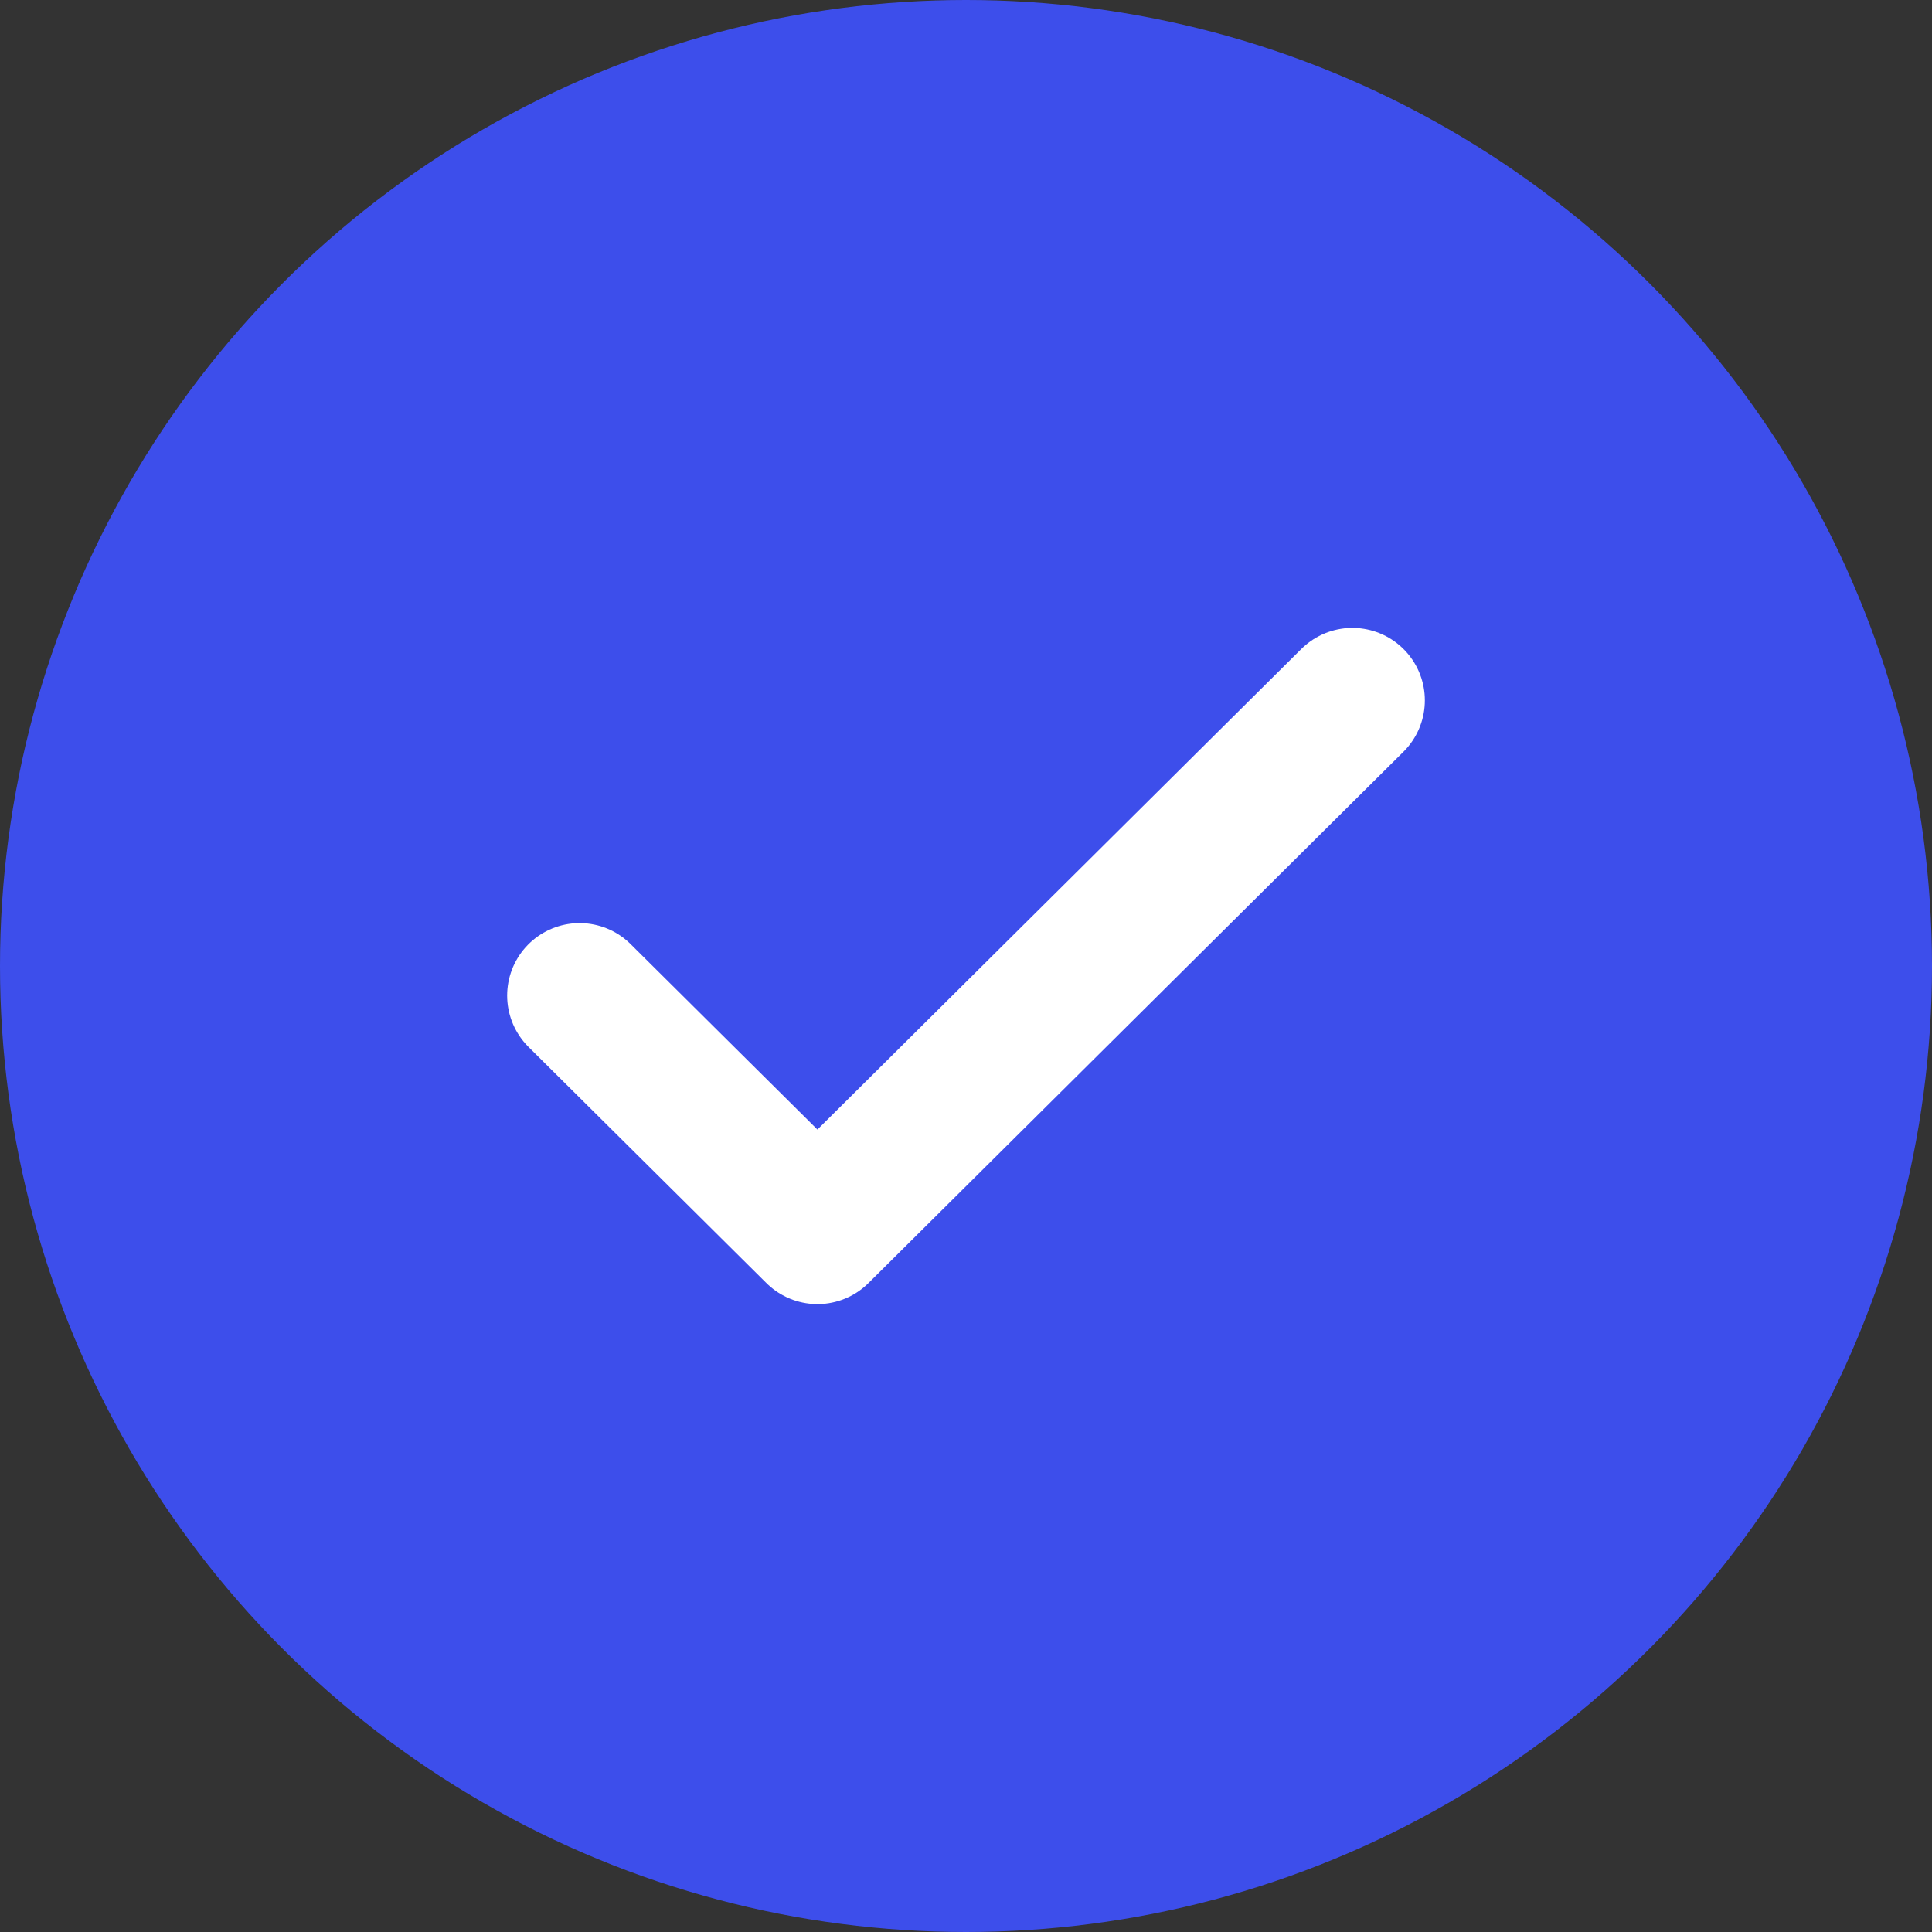
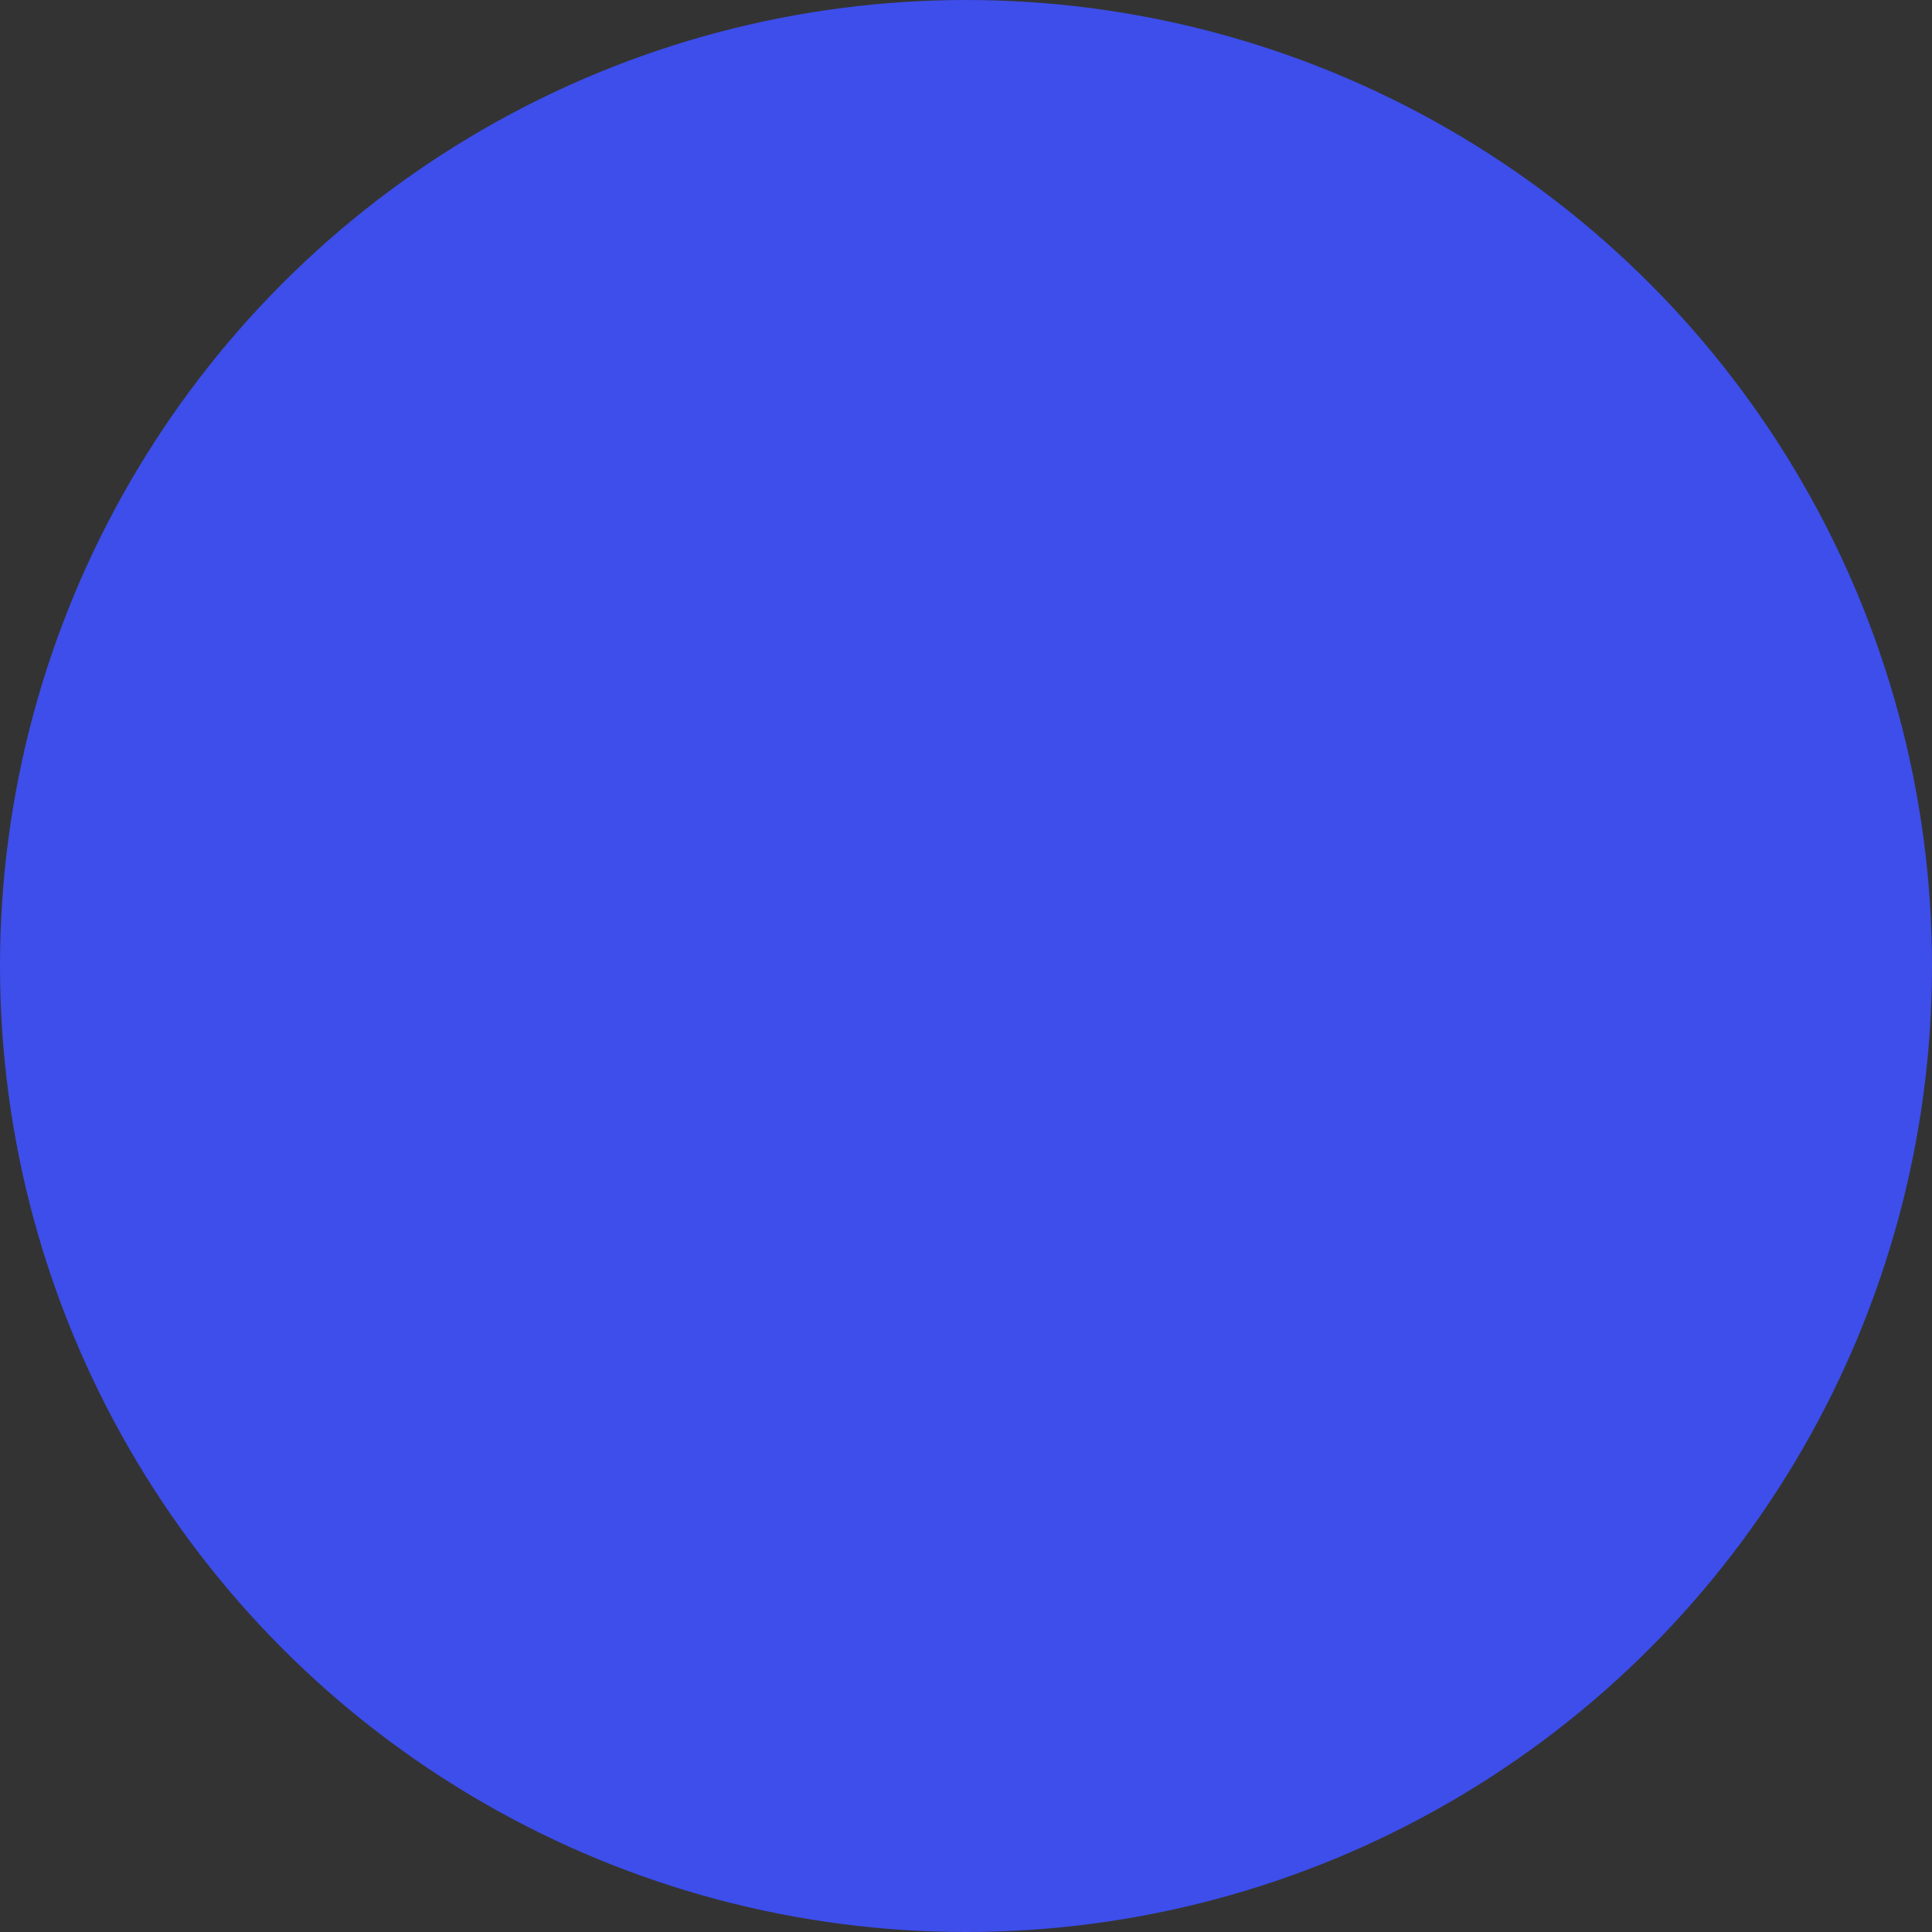
<svg xmlns="http://www.w3.org/2000/svg" width="20" height="20" viewBox="0 0 20 20" fill="none">
  <rect x="0" y="0" width="20" height="20" fill="#333333" stroke="none" />
  <circle cx="10" cy="10" r="10" fill="#3D4EEB" />
-   <path d="M6 10.306L8.462 12.75L14 7.25" stroke="white" stroke-width="1.5" stroke-linecap="round" stroke-linejoin="round" />
</svg>